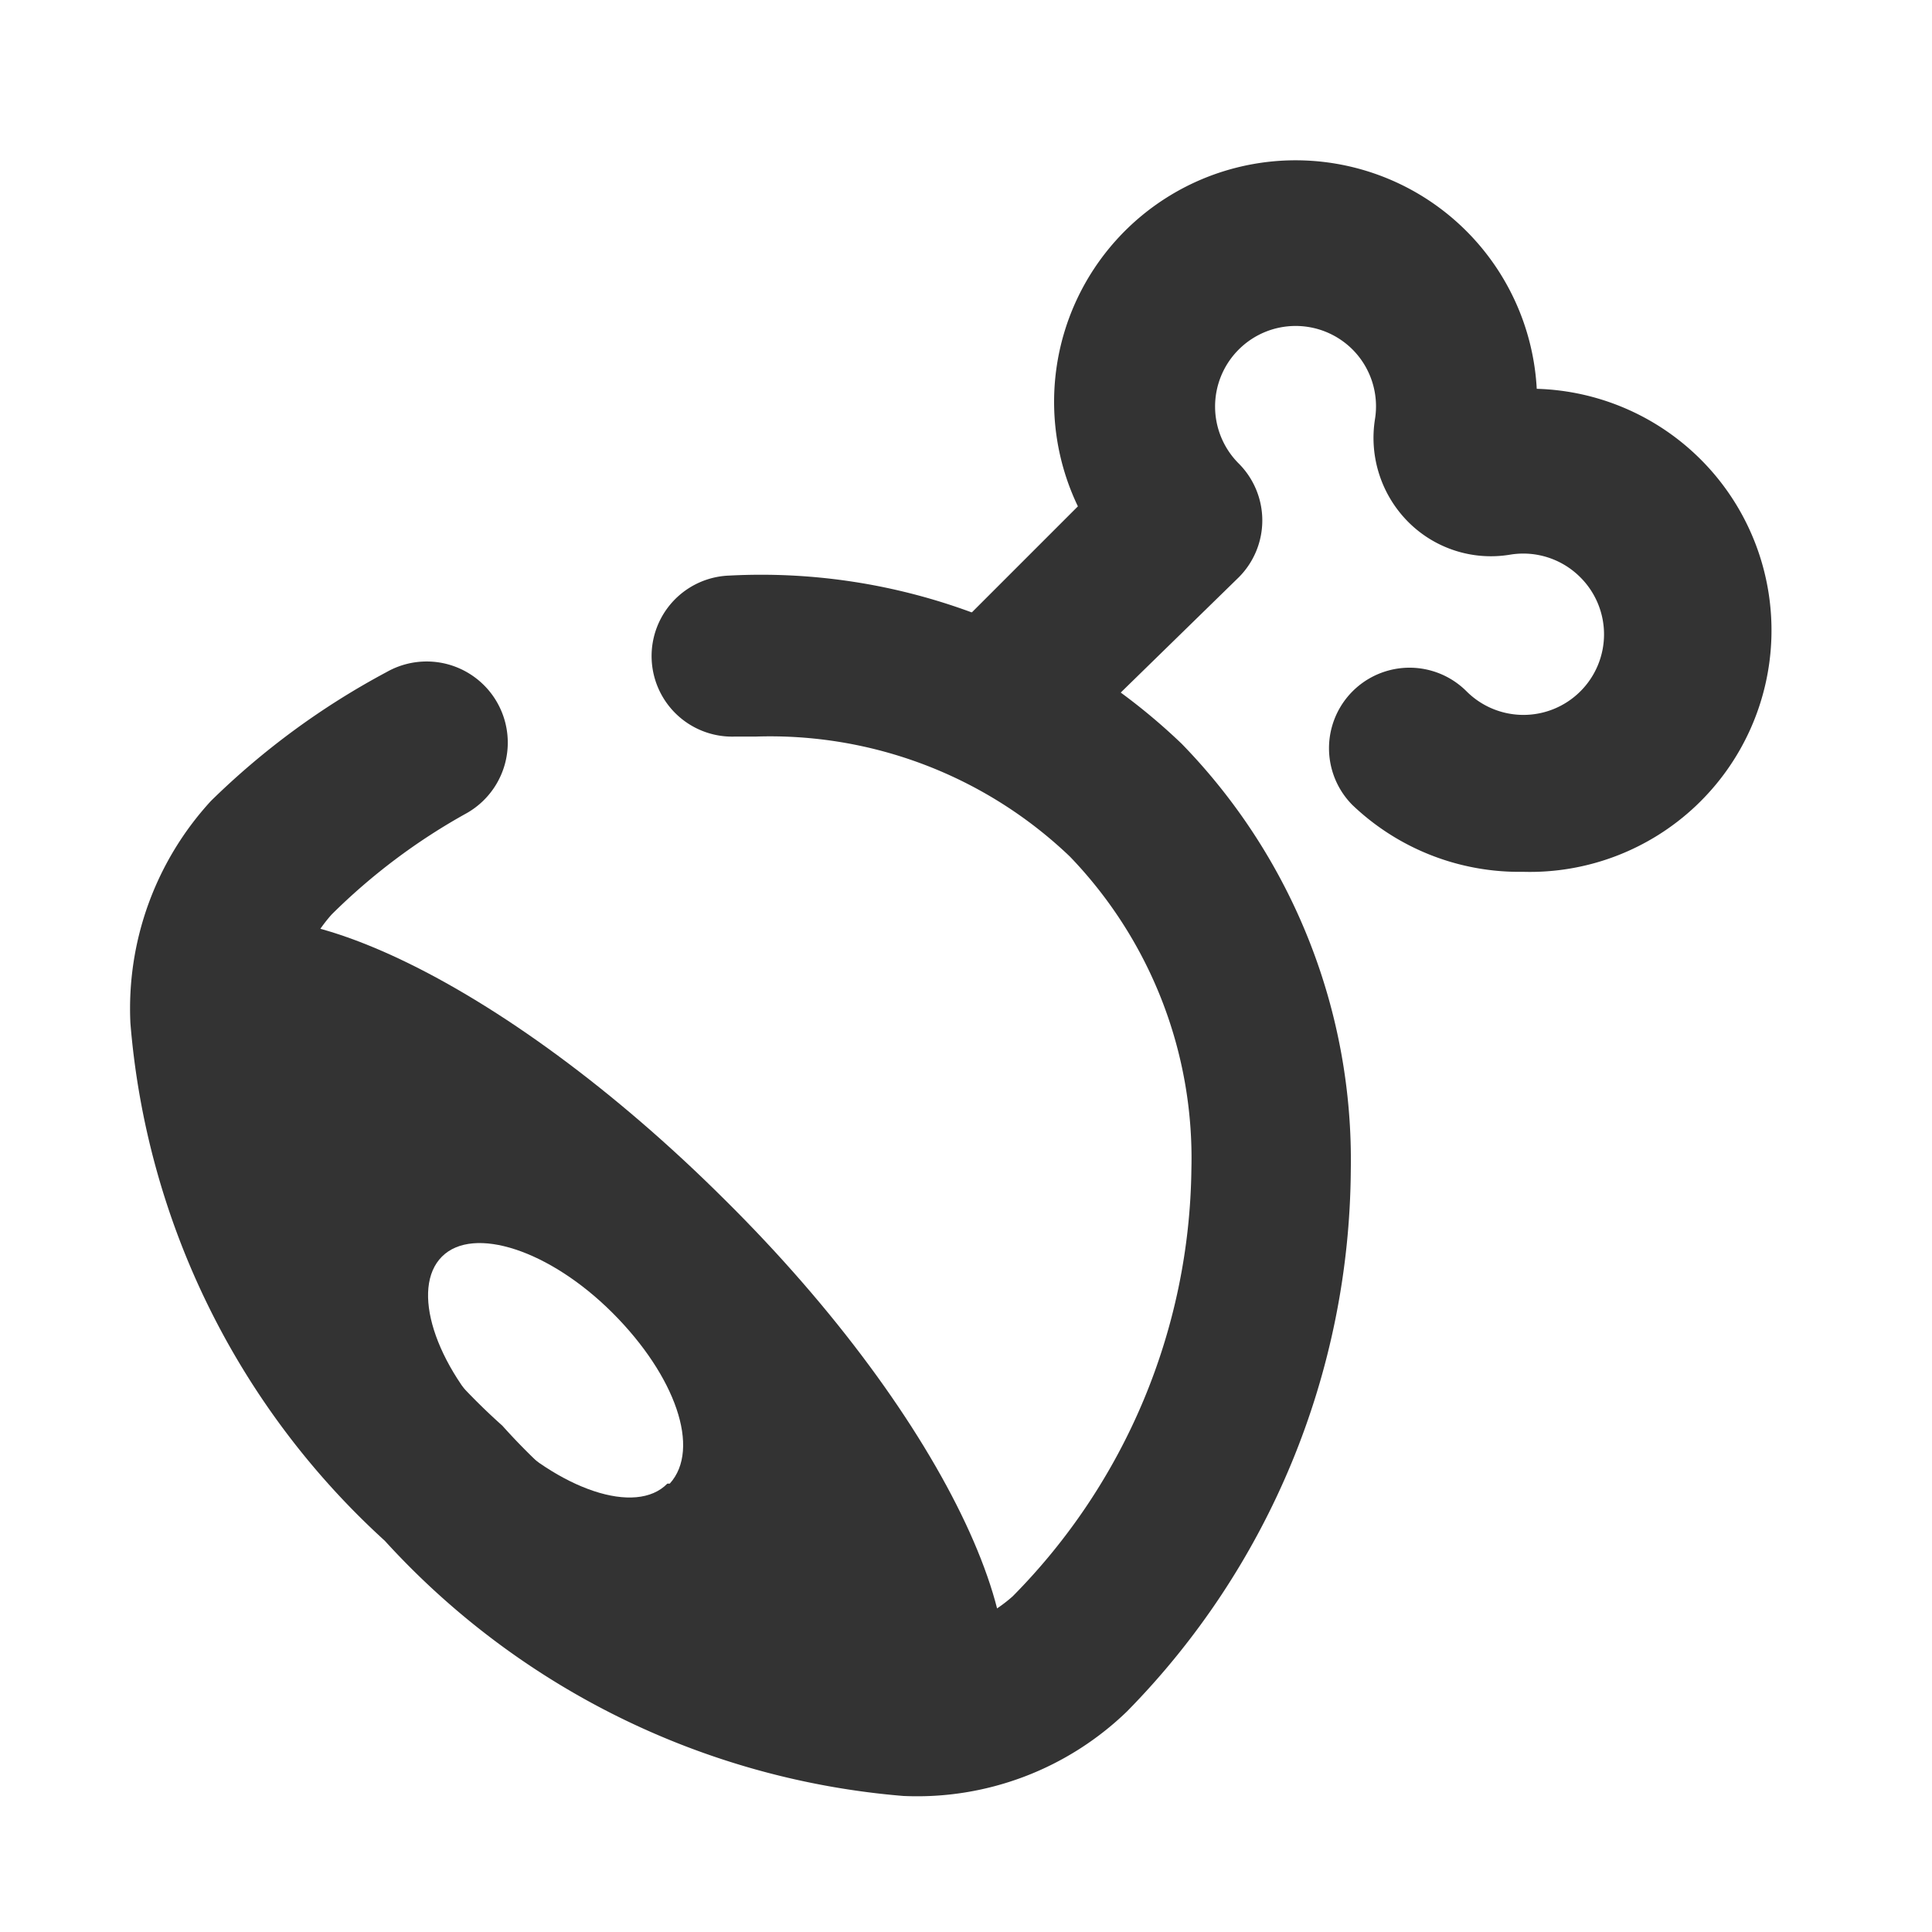
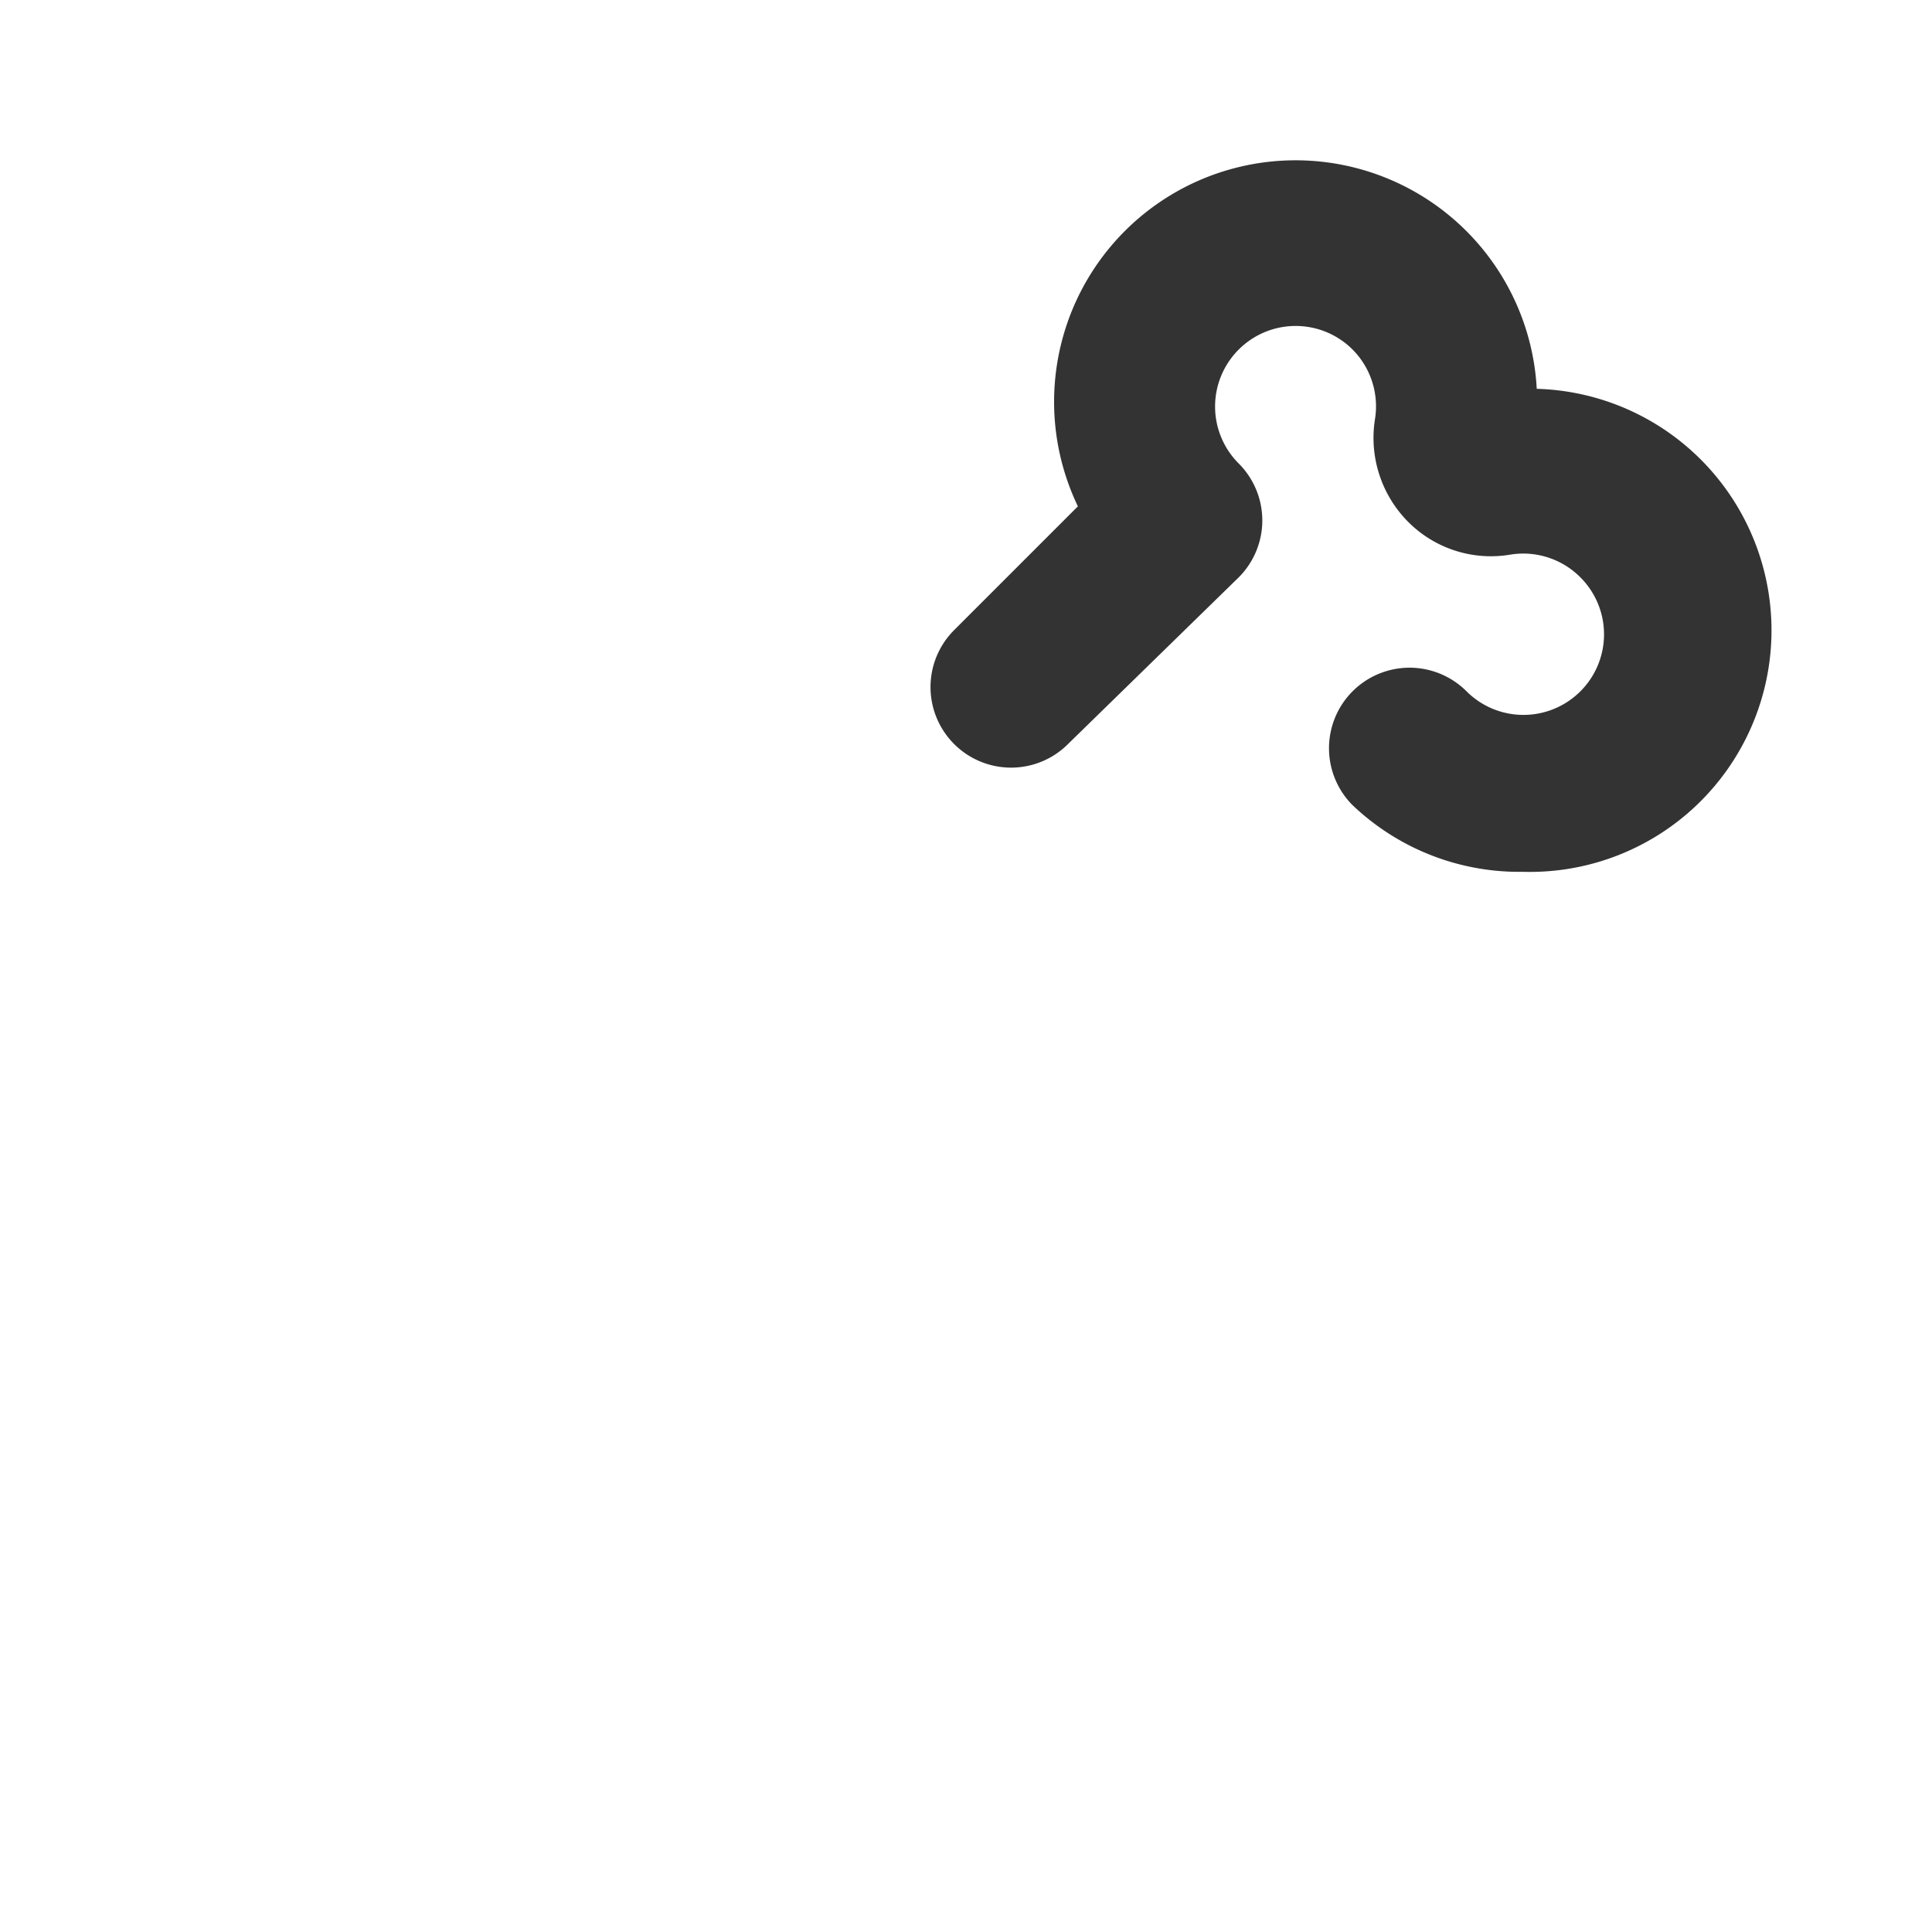
<svg xmlns="http://www.w3.org/2000/svg" width="800px" height="800px" viewBox="0 0 24 24" data-name="016_FOOD" id="_016_FOOD">
  <defs>
    <style>.cls-1{fill:#333;}</style>
  </defs>
-   <path class="cls-1" d="M11.22,22.31a9.8,9.8,0,0,1-6.44-3.17,9.76,9.76,0,0,1-3.16-6.43,3.81,3.81,0,0,1,1-2.76A9.49,9.49,0,0,1,4.8,8.35a1,1,0,1,1,1,1.75,7.61,7.61,0,0,0-1.68,1.26,1.83,1.83,0,0,0-.46,1.35,7.86,7.86,0,0,0,2.58,5,7.89,7.89,0,0,0,5,2.58,1.84,1.84,0,0,0,1.34-.46,7.67,7.67,0,0,0,2.22-5.31,5.4,5.4,0,0,0-1.51-3.88A5.39,5.39,0,0,0,9.39,9.15H9.13a1,1,0,0,1-.07-2,7.55,7.55,0,0,1,5.62,2.09,7.41,7.41,0,0,1,2.1,5.3A9.68,9.68,0,0,1,14,21.26,3.75,3.75,0,0,1,11.22,22.31Z" />
-   <path class="cls-1" d="M9,14.9c-2.74-2.73-5.75-4.16-6.72-3.18s.45,4,3.18,6.71,5.74,4.16,6.72,3.19S11.76,17.63,9,14.9Zm-.71,3.53c-.39.4-1.34.08-2.12-.7S5.1,16,5.49,15.61s1.34-.08,2.12.7S8.71,18,8.32,18.43Z" />
  <path class="cls-1" d="M18.92,10.83A3,3,0,0,1,16.8,10a1,1,0,1,1,1.42-1.41,1,1,0,0,0,1.41,0,1,1,0,0,0,0-1.42,1,1,0,0,0-.87-.28,1.45,1.45,0,0,1-1.27-.41,1.48,1.48,0,0,1-.41-1.27,1,1,0,0,0-.28-.87,1,1,0,0,0-1.41,0,1,1,0,0,0,0,1.42,1,1,0,0,1,0,1.41L13.27,9.24a1,1,0,0,1-1.42,0,1,1,0,0,1,0-1.41l1.54-1.54a3,3,0,1,1,5.7-1.46,3,3,0,0,1-.17,6Z" />
</svg>